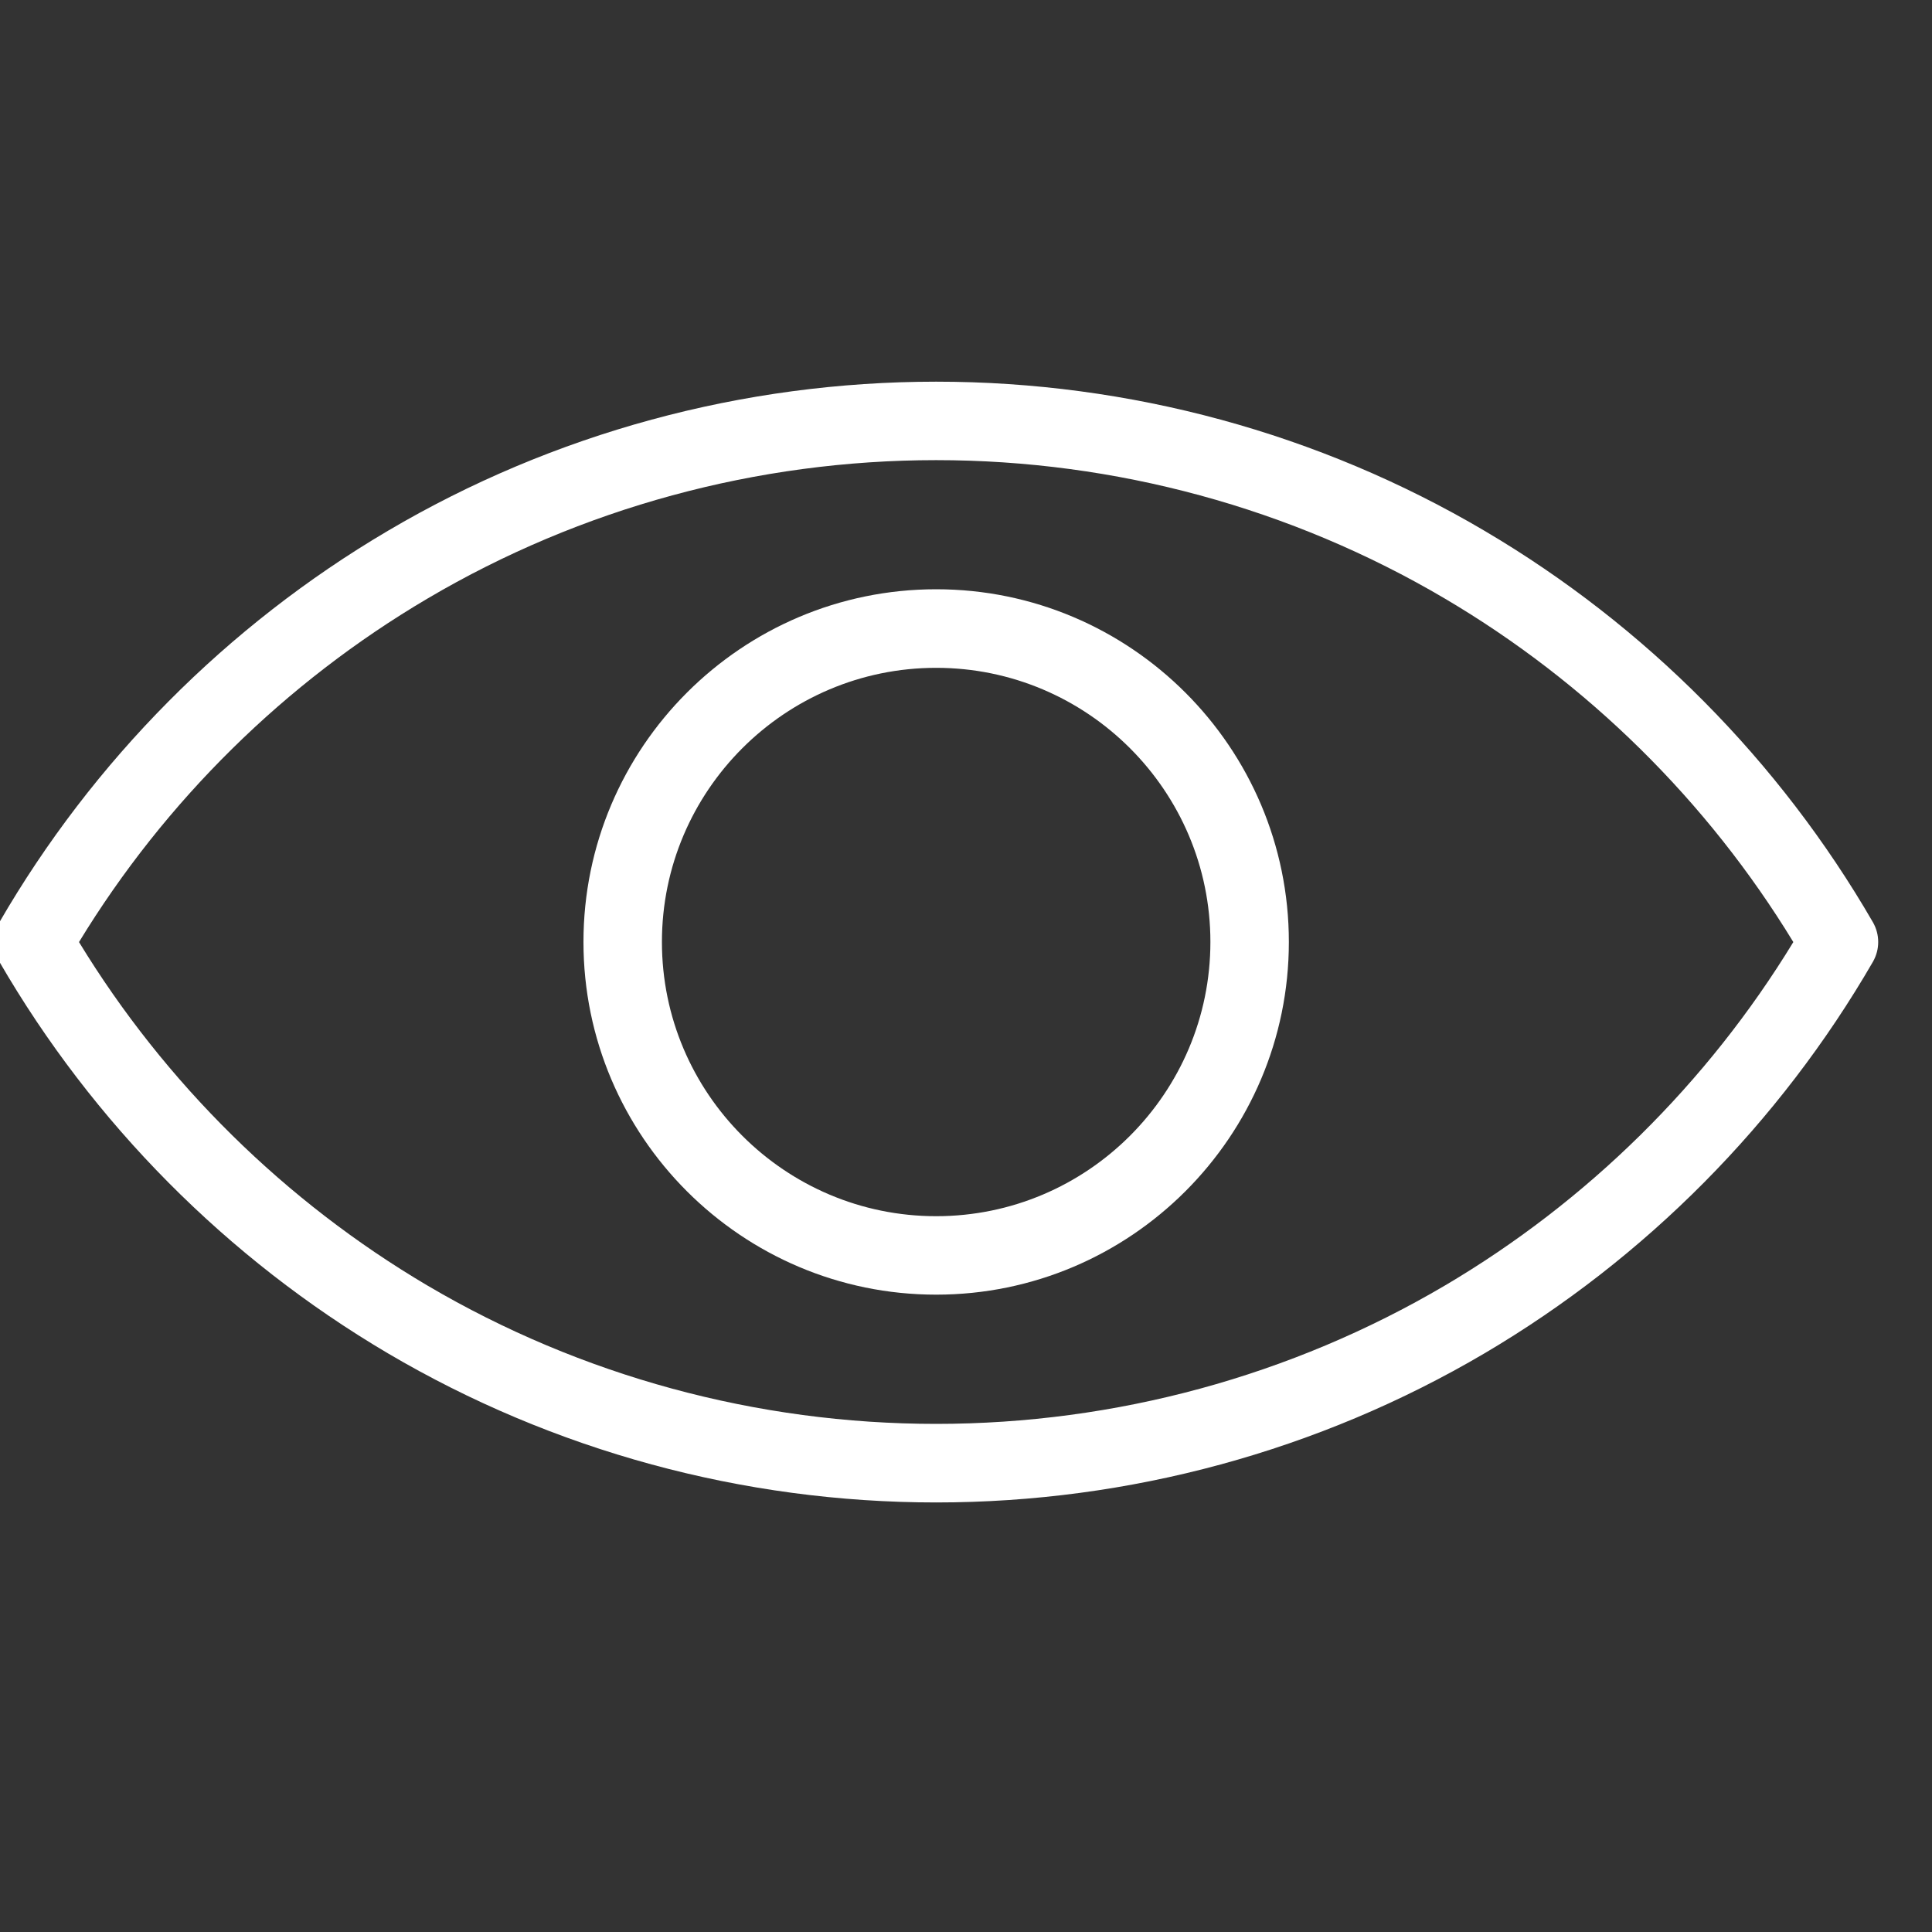
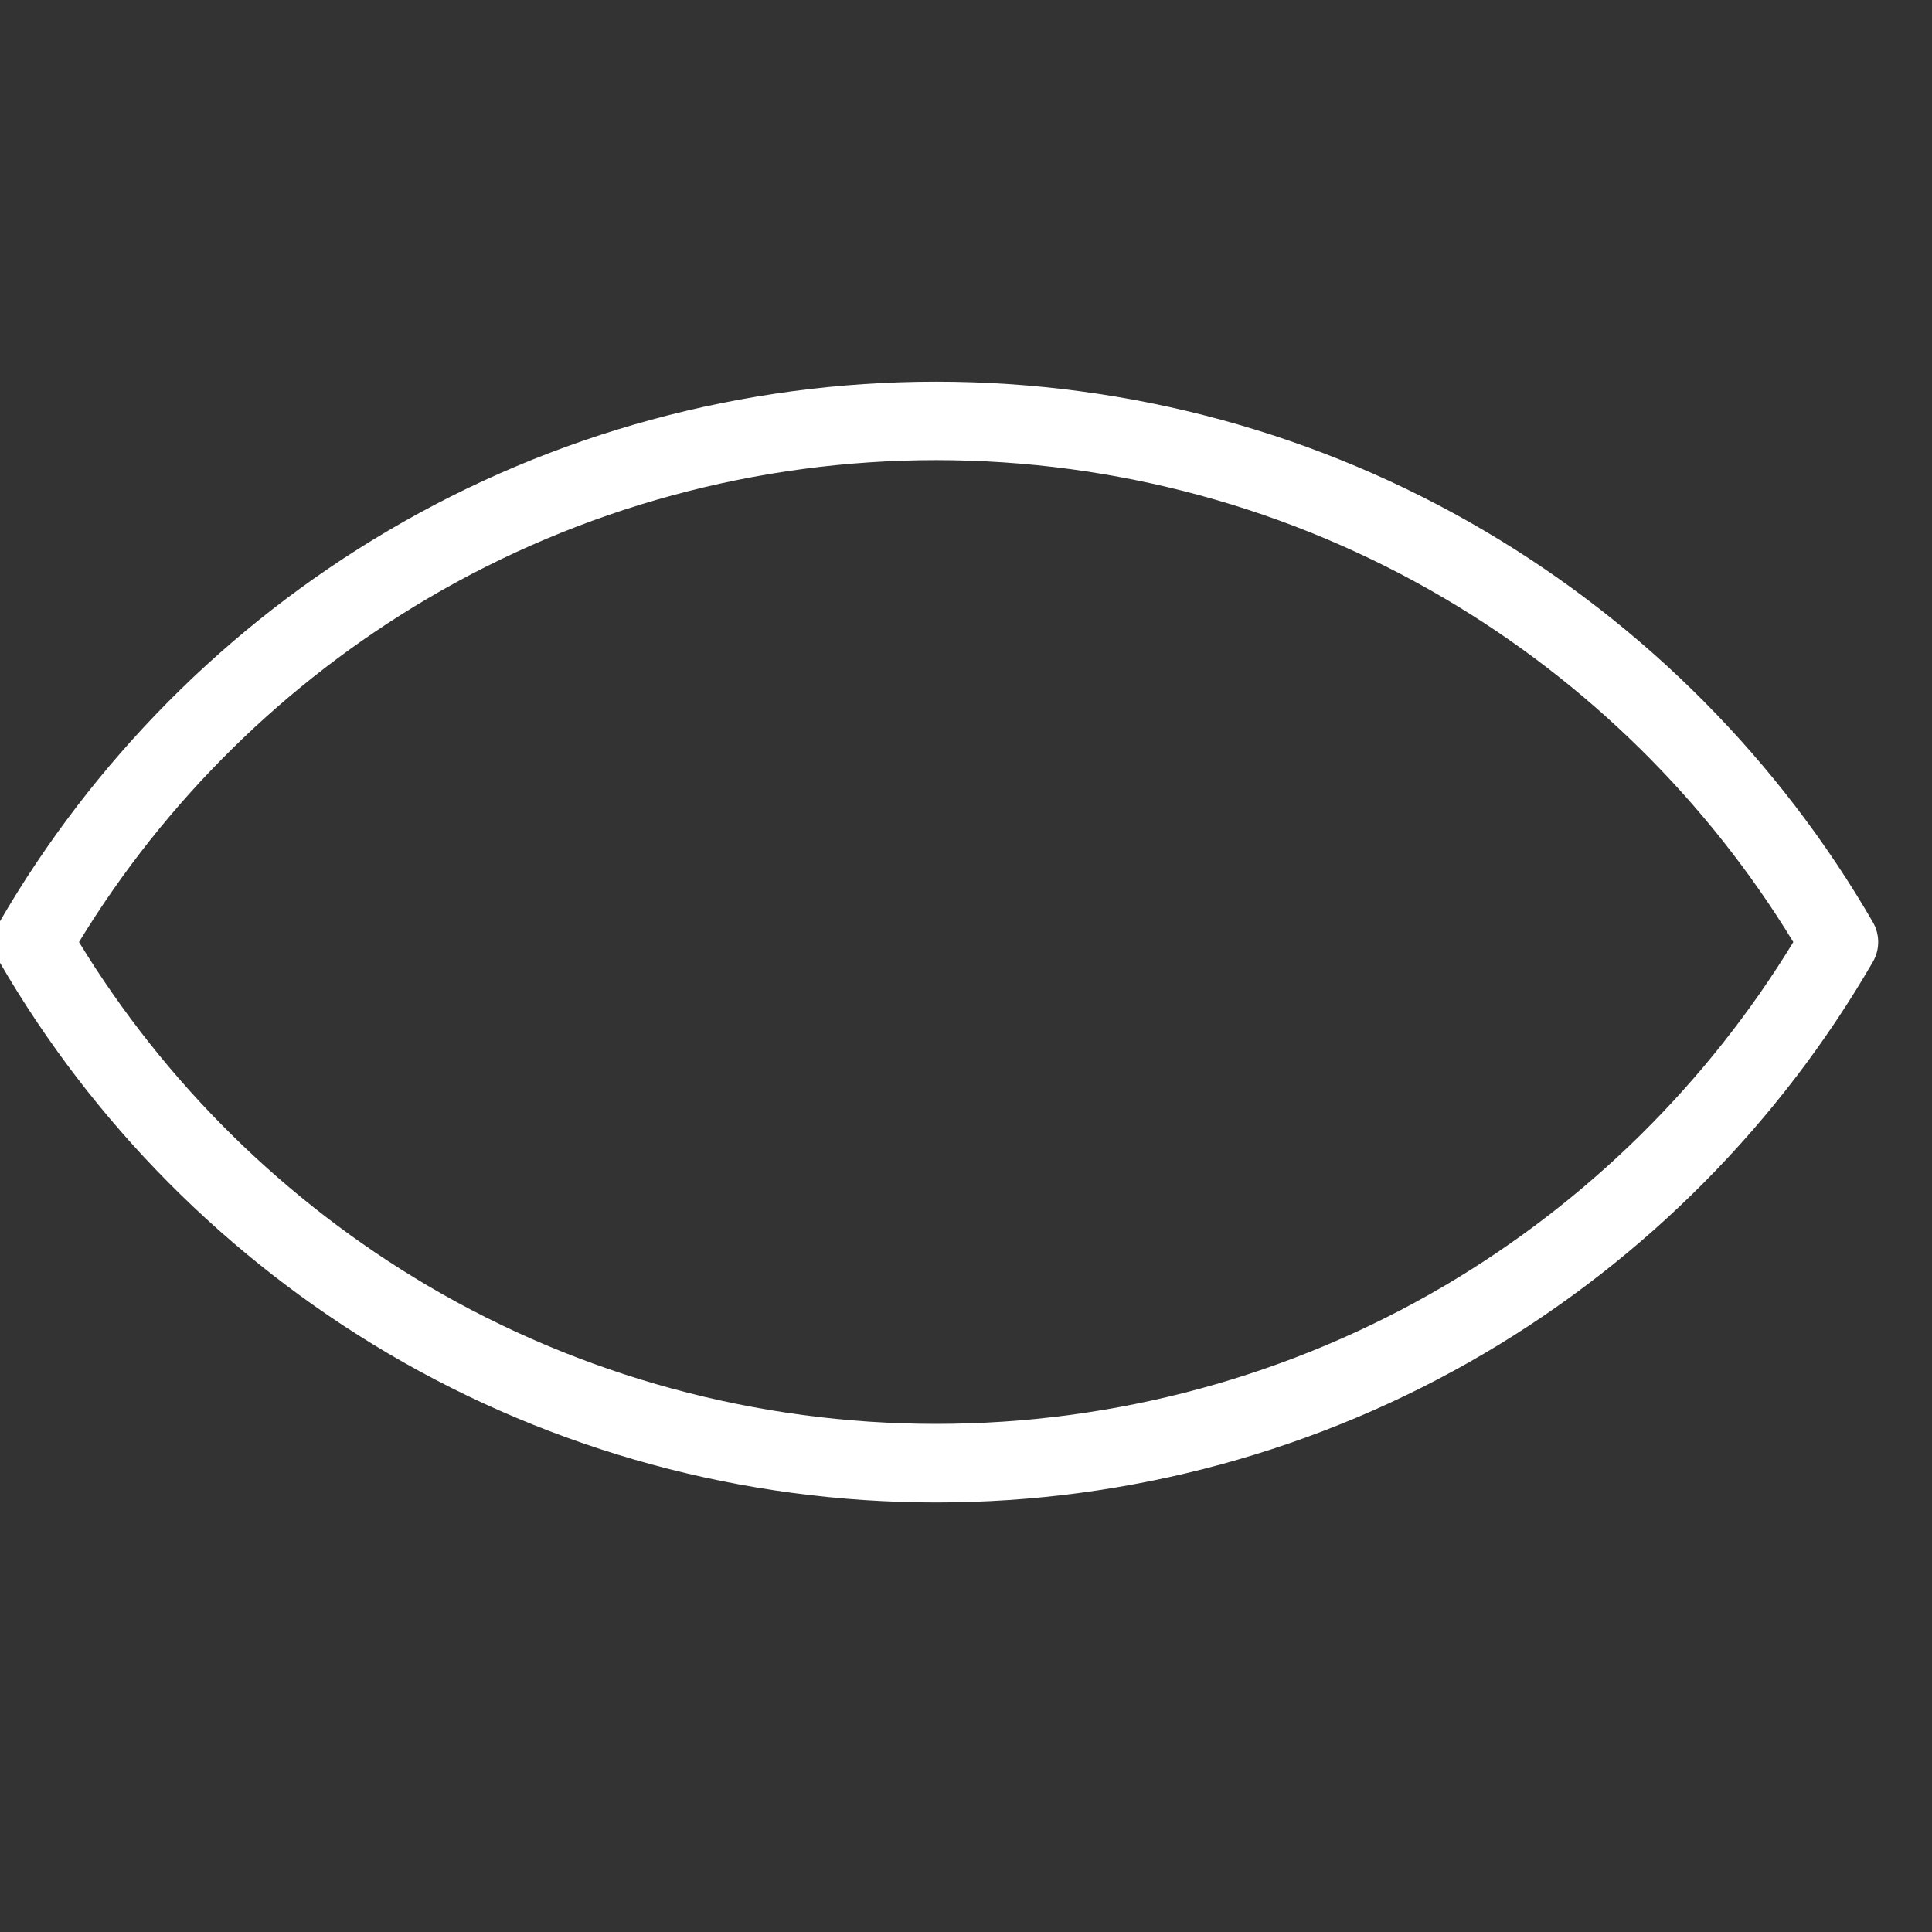
<svg xmlns="http://www.w3.org/2000/svg" width="18" height="18" viewBox="0 0 18 18" fill="none">
  <rect x="0" y="0" width="18" height="18" fill="#333333" stroke="none" />
  <g clip-path="url(#clip0_4072_3662)">
    <path d="M17.45 8.593C16.58 7.089 15.329 5.828 13.832 4.946C12.289 4.036 10.522 3.556 8.722 3.556C6.922 3.556 5.155 4.036 3.613 4.946C2.116 5.828 0.865 7.089 -0.006 8.593C-0.071 8.707 -0.071 8.846 -0.006 8.96C0.865 10.464 2.116 11.725 3.613 12.608C5.155 13.517 6.922 13.998 8.722 13.998C10.522 13.998 12.289 13.517 13.832 12.608C15.329 11.725 16.58 10.464 17.45 8.96C17.515 8.846 17.515 8.707 17.45 8.593ZM13.46 11.978C12.03 12.82 10.392 13.266 8.722 13.266C7.052 13.266 5.414 12.82 3.984 11.978C2.657 11.195 1.537 10.091 0.736 8.777C1.537 7.462 2.657 6.358 3.984 5.576C5.414 4.733 7.052 4.287 8.722 4.287C10.392 4.287 12.03 4.733 13.46 5.576C14.787 6.358 15.907 7.462 16.708 8.777C15.907 10.091 14.788 11.195 13.46 11.978Z" fill="white" />
-     <path d="M8.722 5.49C6.91 5.49 5.436 6.964 5.436 8.776C5.436 10.588 6.91 12.062 8.722 12.062C10.534 12.062 12.008 10.588 12.008 8.776C12.008 6.964 10.534 5.49 8.722 5.49ZM8.722 11.331C7.313 11.331 6.167 10.185 6.167 8.776C6.167 7.368 7.313 6.222 8.722 6.222C10.131 6.222 11.277 7.368 11.277 8.776C11.277 10.185 10.131 11.331 8.722 11.331Z" fill="white" />
  </g>
  <defs>
    <clipPath id="clip0_4072_3662">
      <rect width="17.763" height="17.554" fill="white" />
    </clipPath>
  </defs>
</svg>